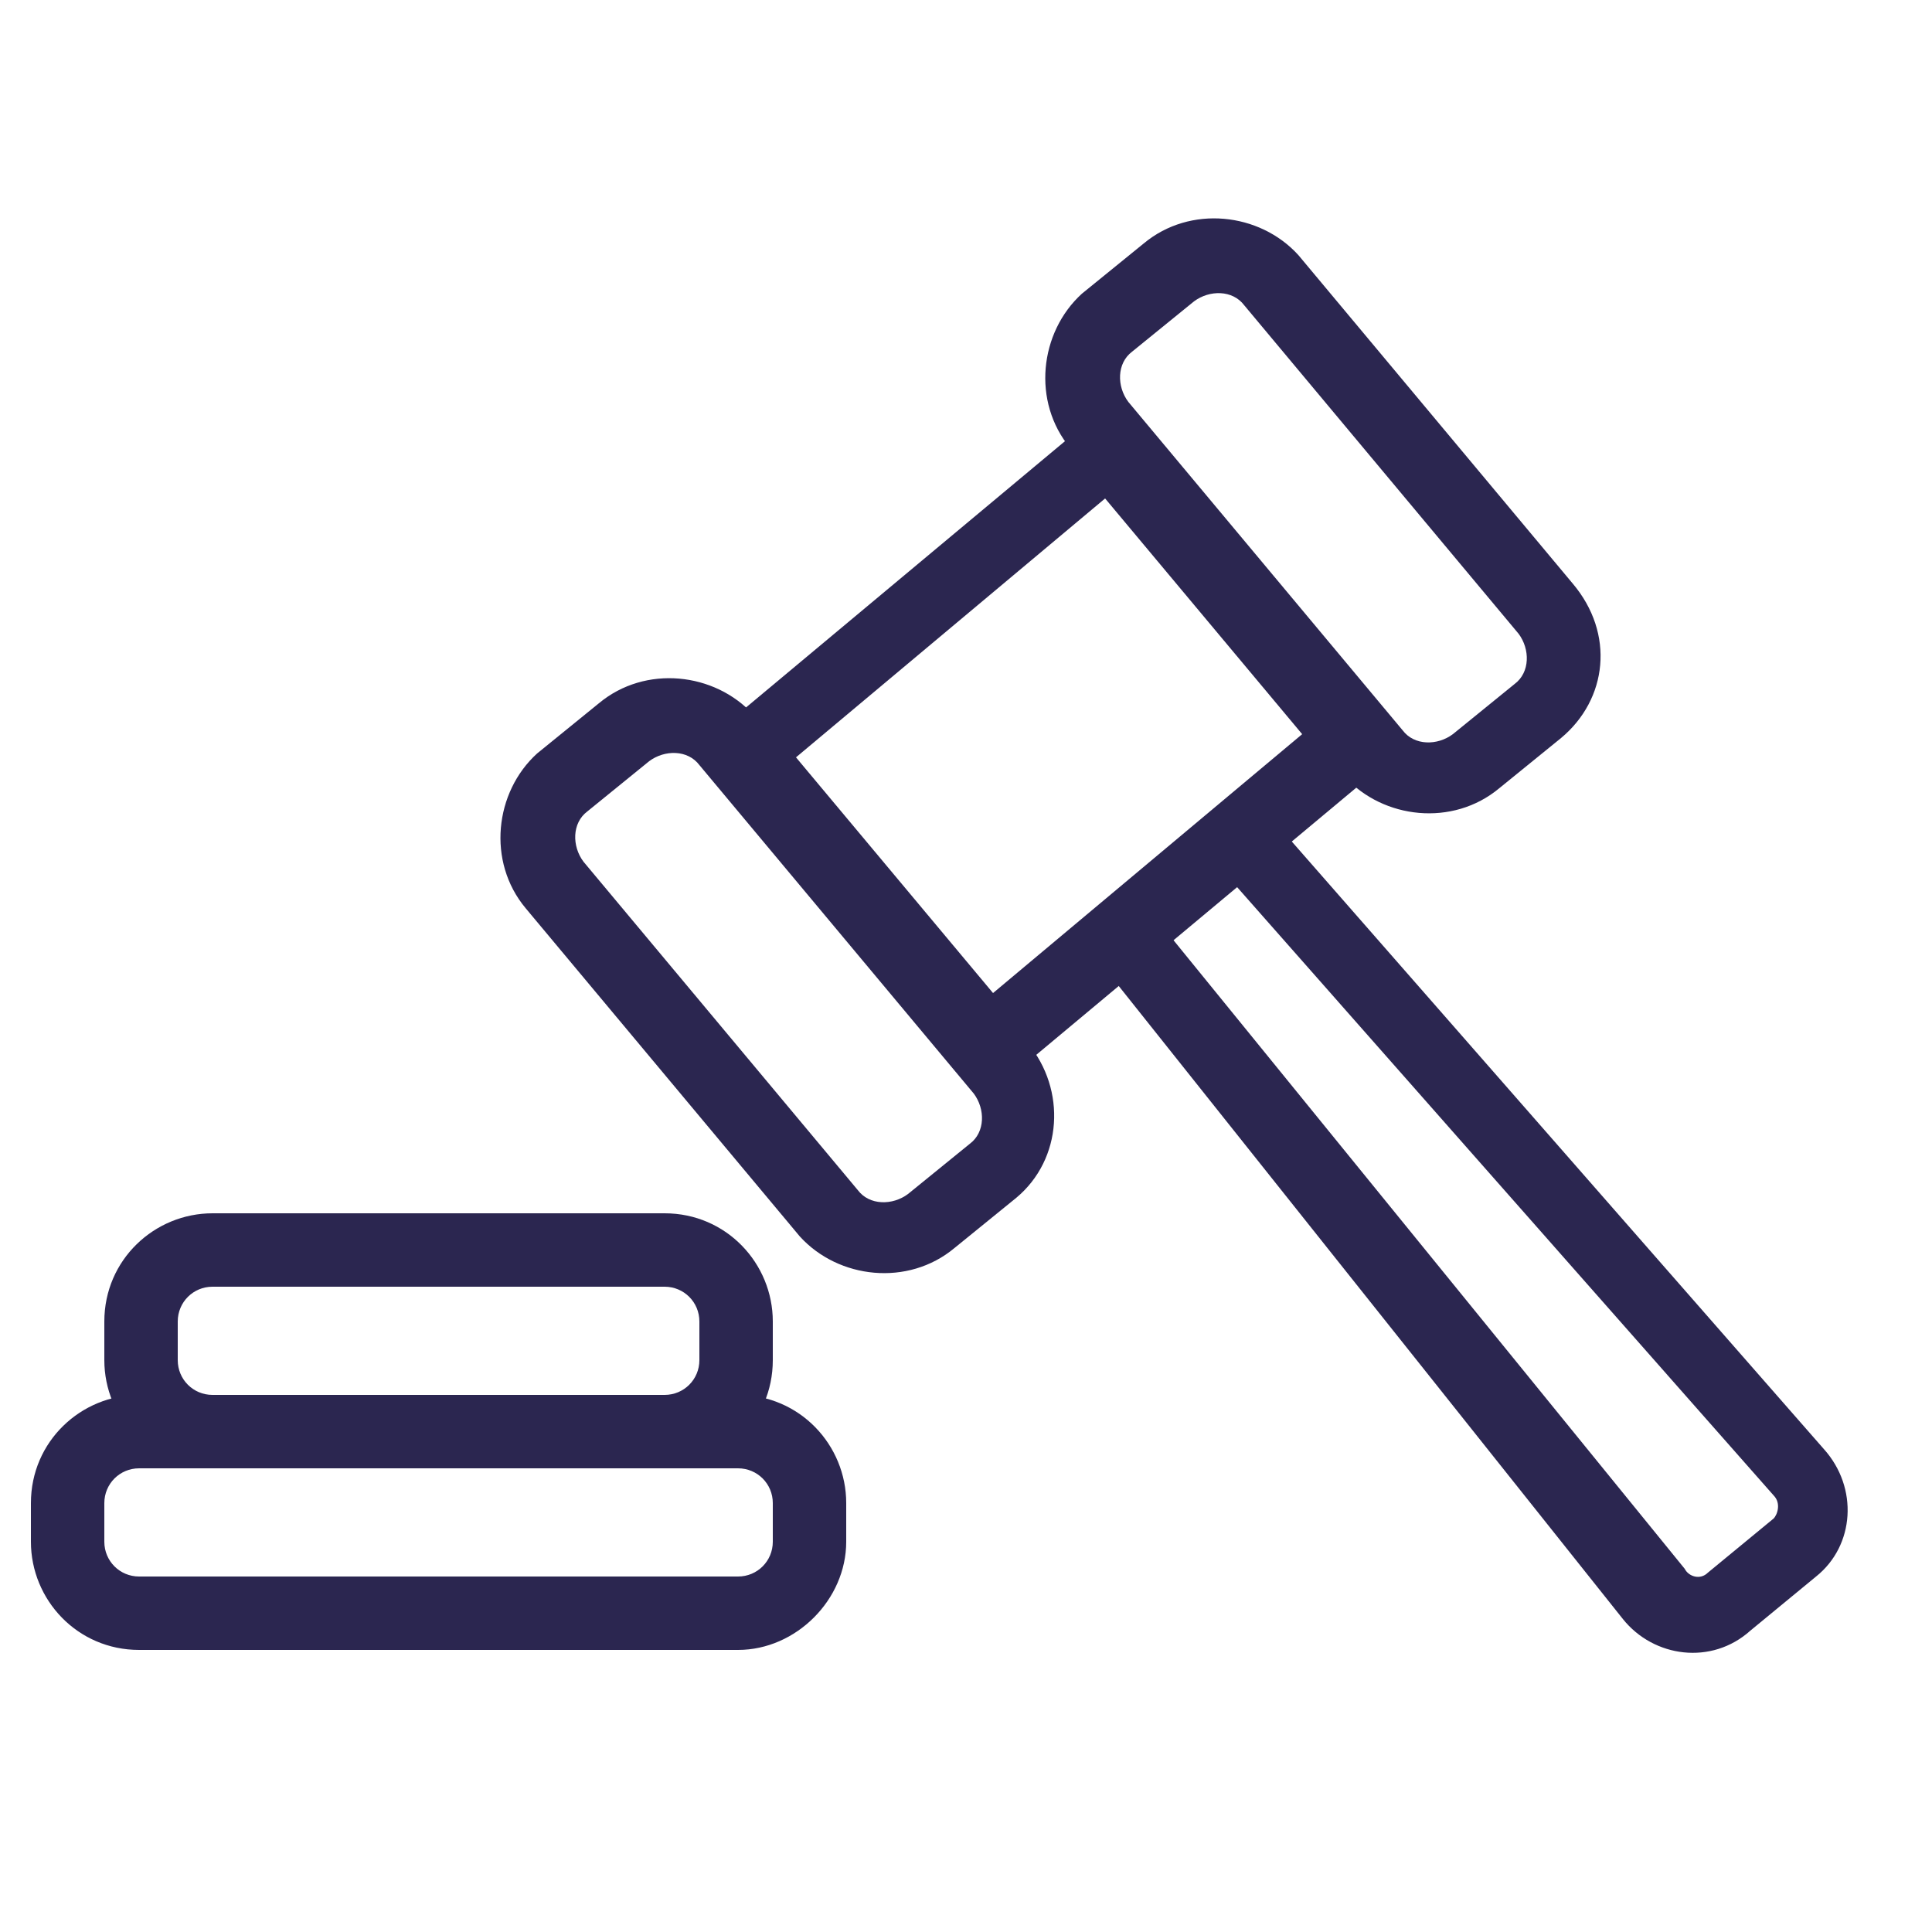
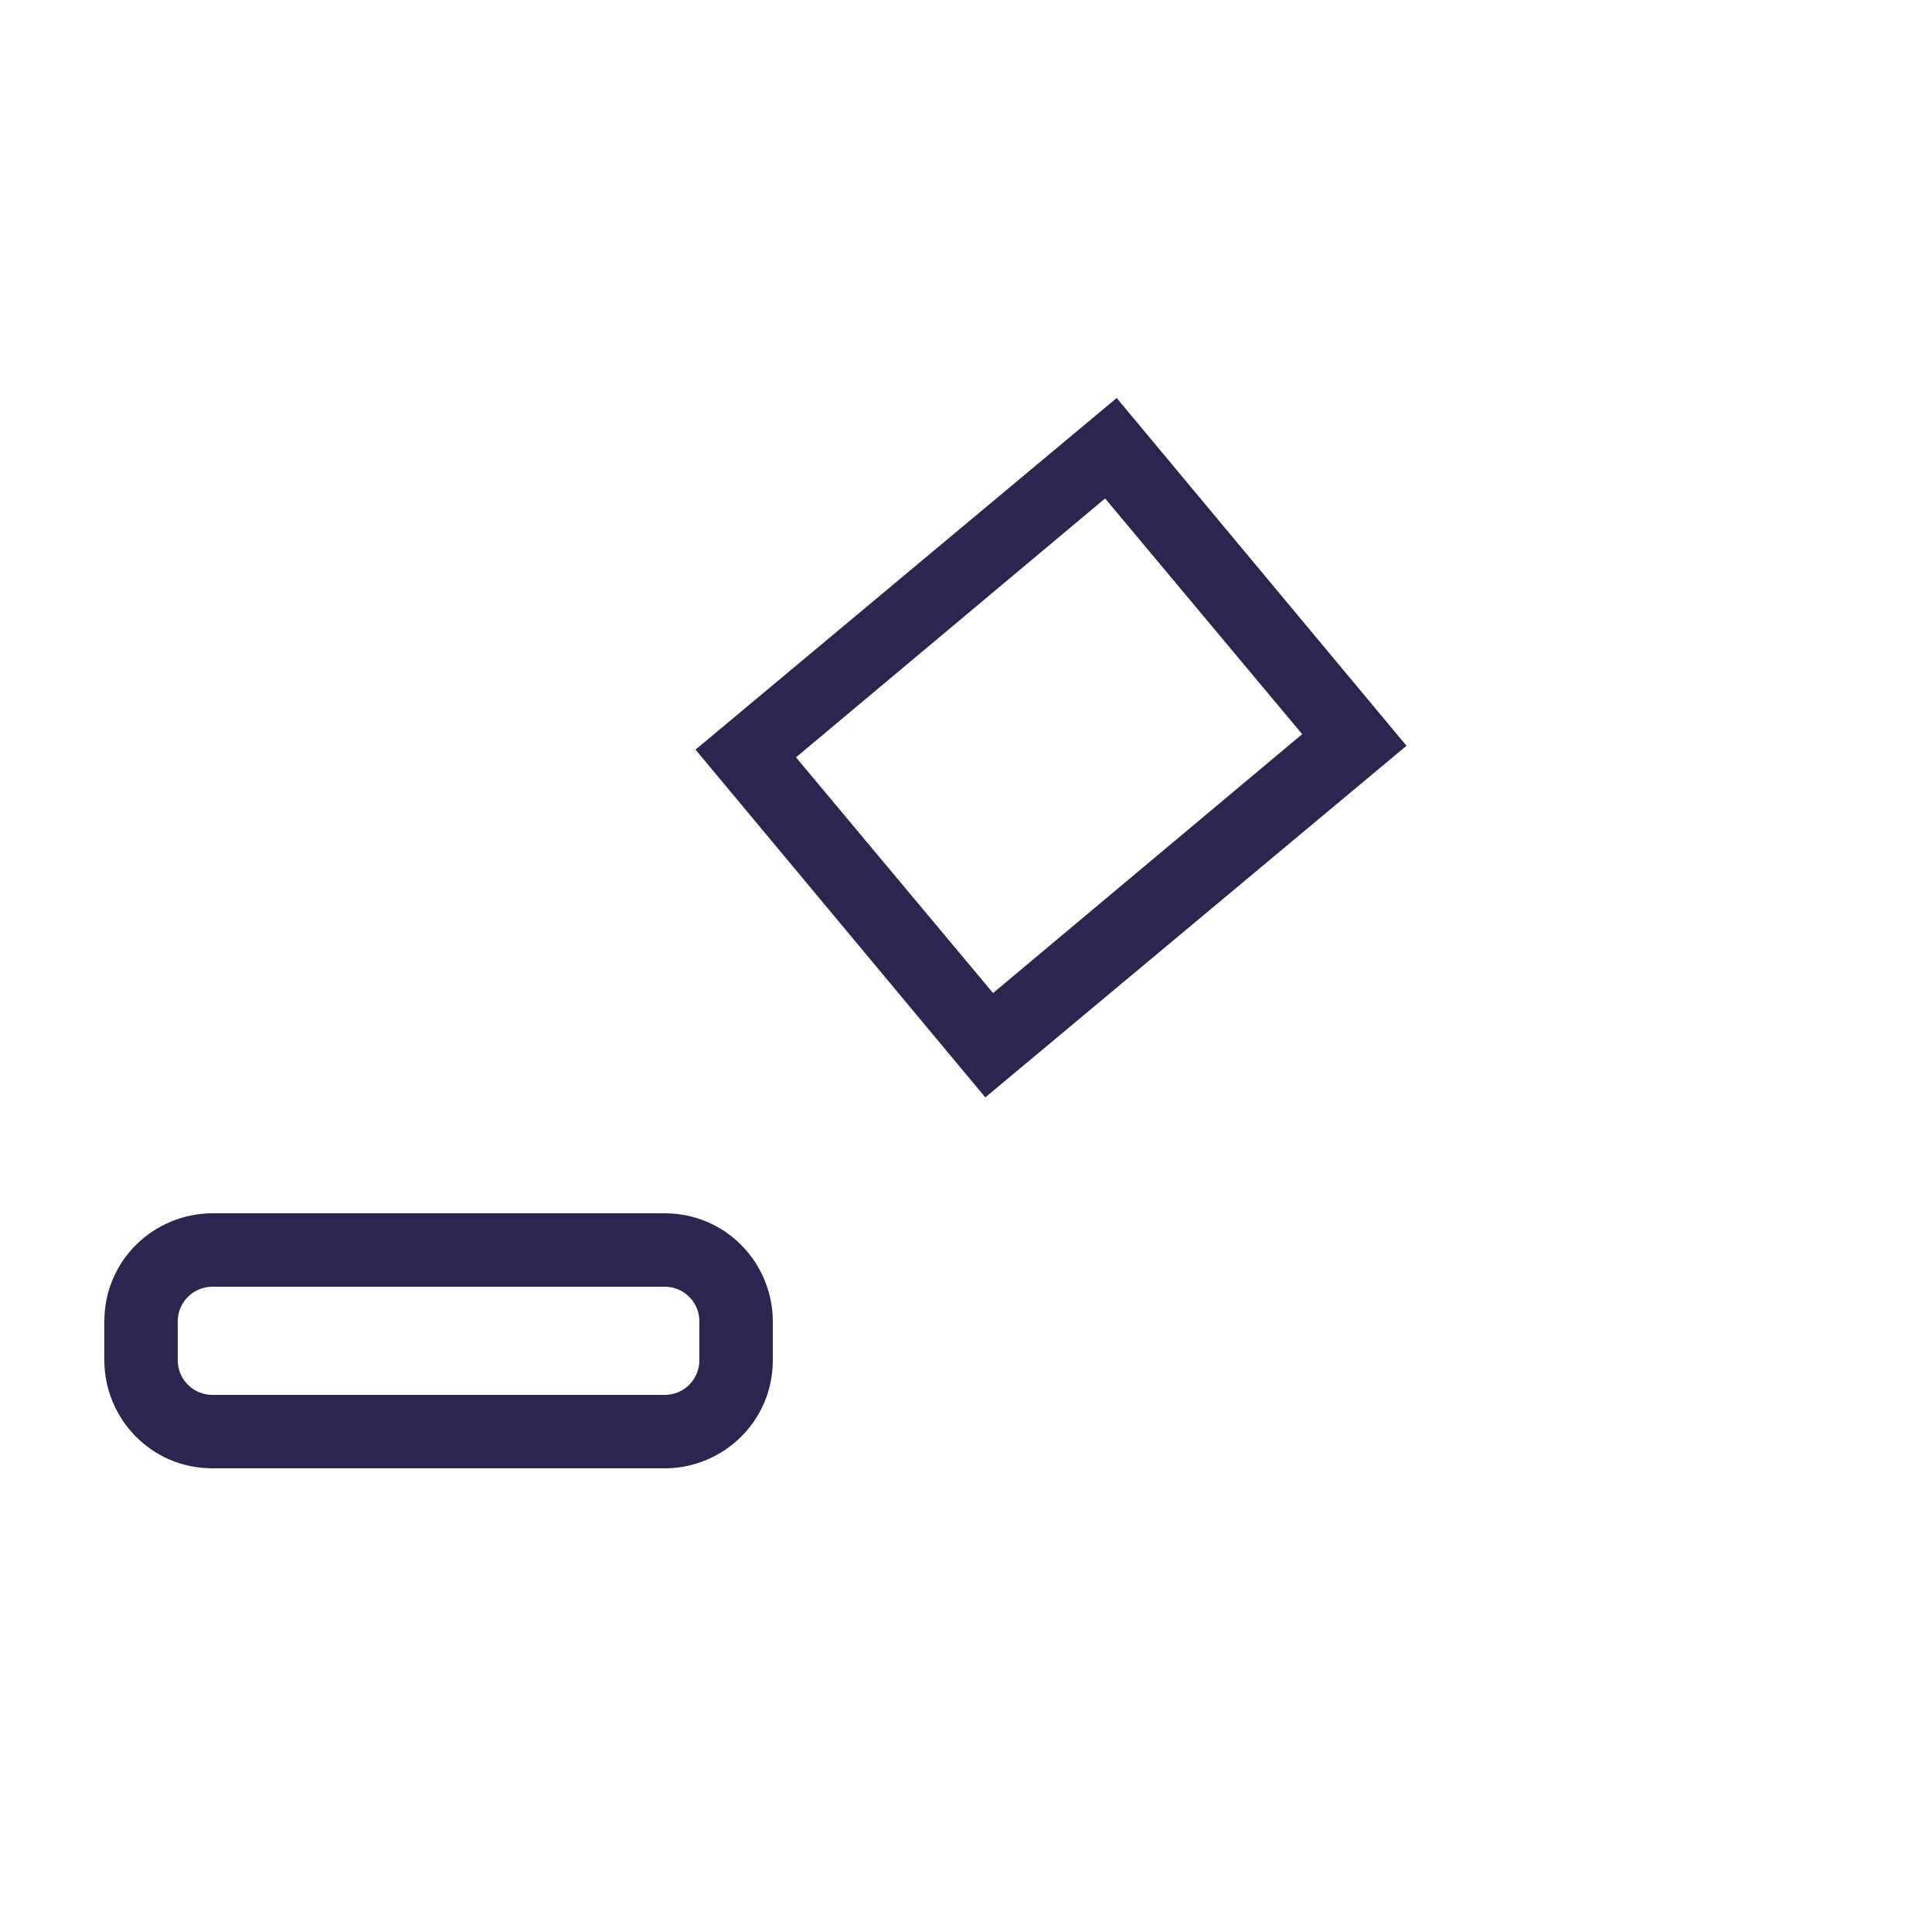
<svg xmlns="http://www.w3.org/2000/svg" version="1.1" id="Capa_1" x="0px" y="0px" viewBox="0 0 50 50" style="enable-background:new 0 0 50 50;" xml:space="preserve">
  <style type="text/css">
	.st0{fill:#2B2650;}
</style>
  <path class="st0" d="M28.6,12.9l-8,6.7l5.1,6.1l8-6.7L28.6,12.9L28.6,12.9z M25.5,28.4l-7.5-9l10.9-9.1l7.5,9L25.5,28.4z" />
-   <path class="st0" d="M25.1,29.6c0.4-0.3,0.4-0.9,0.1-1.3l-7.1-8.5c-0.3-0.4-0.9-0.4-1.3-0.1l-1.6,1.3c-0.4,0.3-0.4,0.9-0.1,1.3  l7.1,8.5c0.3,0.4,0.9,0.4,1.3,0.1L25.1,29.6L25.1,29.6z M26.3,31l-1.6,1.3c-1.2,1-3,0.8-4-0.3l-7.1-8.5c-1-1.2-0.8-3,0.3-4l1.6-1.3  c1.2-1,3-0.8,4,0.3l7.1,8.5C27.6,28.2,27.5,30,26.3,31L26.3,31z M39.2,17.7c0.4-0.3,0.4-0.9,0.1-1.3l-7.1-8.5  c-0.3-0.4-0.9-0.4-1.3-0.1l-1.6,1.3c-0.4,0.3-0.4,0.9-0.1,1.3l7.1,8.5c0.3,0.4,0.9,0.4,1.3,0.1L39.2,17.7L39.2,17.7z M40.4,19.1  l-1.6,1.3c-1.2,1-3,0.8-4-0.3l-7.1-8.5c-1-1.2-0.8-3,0.3-4l1.6-1.3c1.2-1,3-0.8,4,0.3l7.1,8.5C41.8,16.4,41.6,18.1,40.4,19.1  L40.4,19.1z M31.7,22.6l14.2,16.1c0.2,0.2,0.1,0.5,0,0.6l-1.7,1.4c-0.2,0.2-0.5,0.1-0.6-0.1L30.1,24c-0.3-0.4-0.9-0.5-1.3-0.1  s-0.5,0.9-0.1,1.3L42,41.9c0.8,1,2.3,1.2,3.3,0.3l1.7-1.4c1-0.8,1.1-2.3,0.2-3.3L33.1,21.4c-0.3-0.4-0.9-0.4-1.3-0.1  C31.3,21.7,31.3,22.3,31.7,22.6L31.7,22.6z M19.1,40.8c0.5,0,0.9-0.4,0.9-0.9v-1c0-0.5-0.4-0.9-0.9-0.9H3.6c-0.5,0-0.9,0.4-0.9,0.9  v1c0,0.5,0.4,0.9,0.9,0.9H19.1L19.1,40.8z M19.1,42.7H3.6c-1.6,0-2.8-1.3-2.8-2.8v-1c0-1.6,1.3-2.8,2.8-2.8h15.5  c1.6,0,2.8,1.3,2.8,2.8v1C21.9,41.4,20.6,42.7,19.1,42.7L19.1,42.7z" />
  <path class="st0" d="M17.2,36.1c0.5,0,0.9-0.4,0.9-0.9v-1c0-0.5-0.4-0.9-0.9-0.9H5.5c-0.5,0-0.9,0.4-0.9,0.9v1  c0,0.5,0.4,0.9,0.9,0.9H17.2z M17.2,38H5.5c-1.6,0-2.8-1.3-2.8-2.8v-1c0-1.6,1.3-2.8,2.8-2.8h11.7c1.6,0,2.8,1.3,2.8,2.8v1  C20,36.8,18.7,38,17.2,38z" />
</svg>